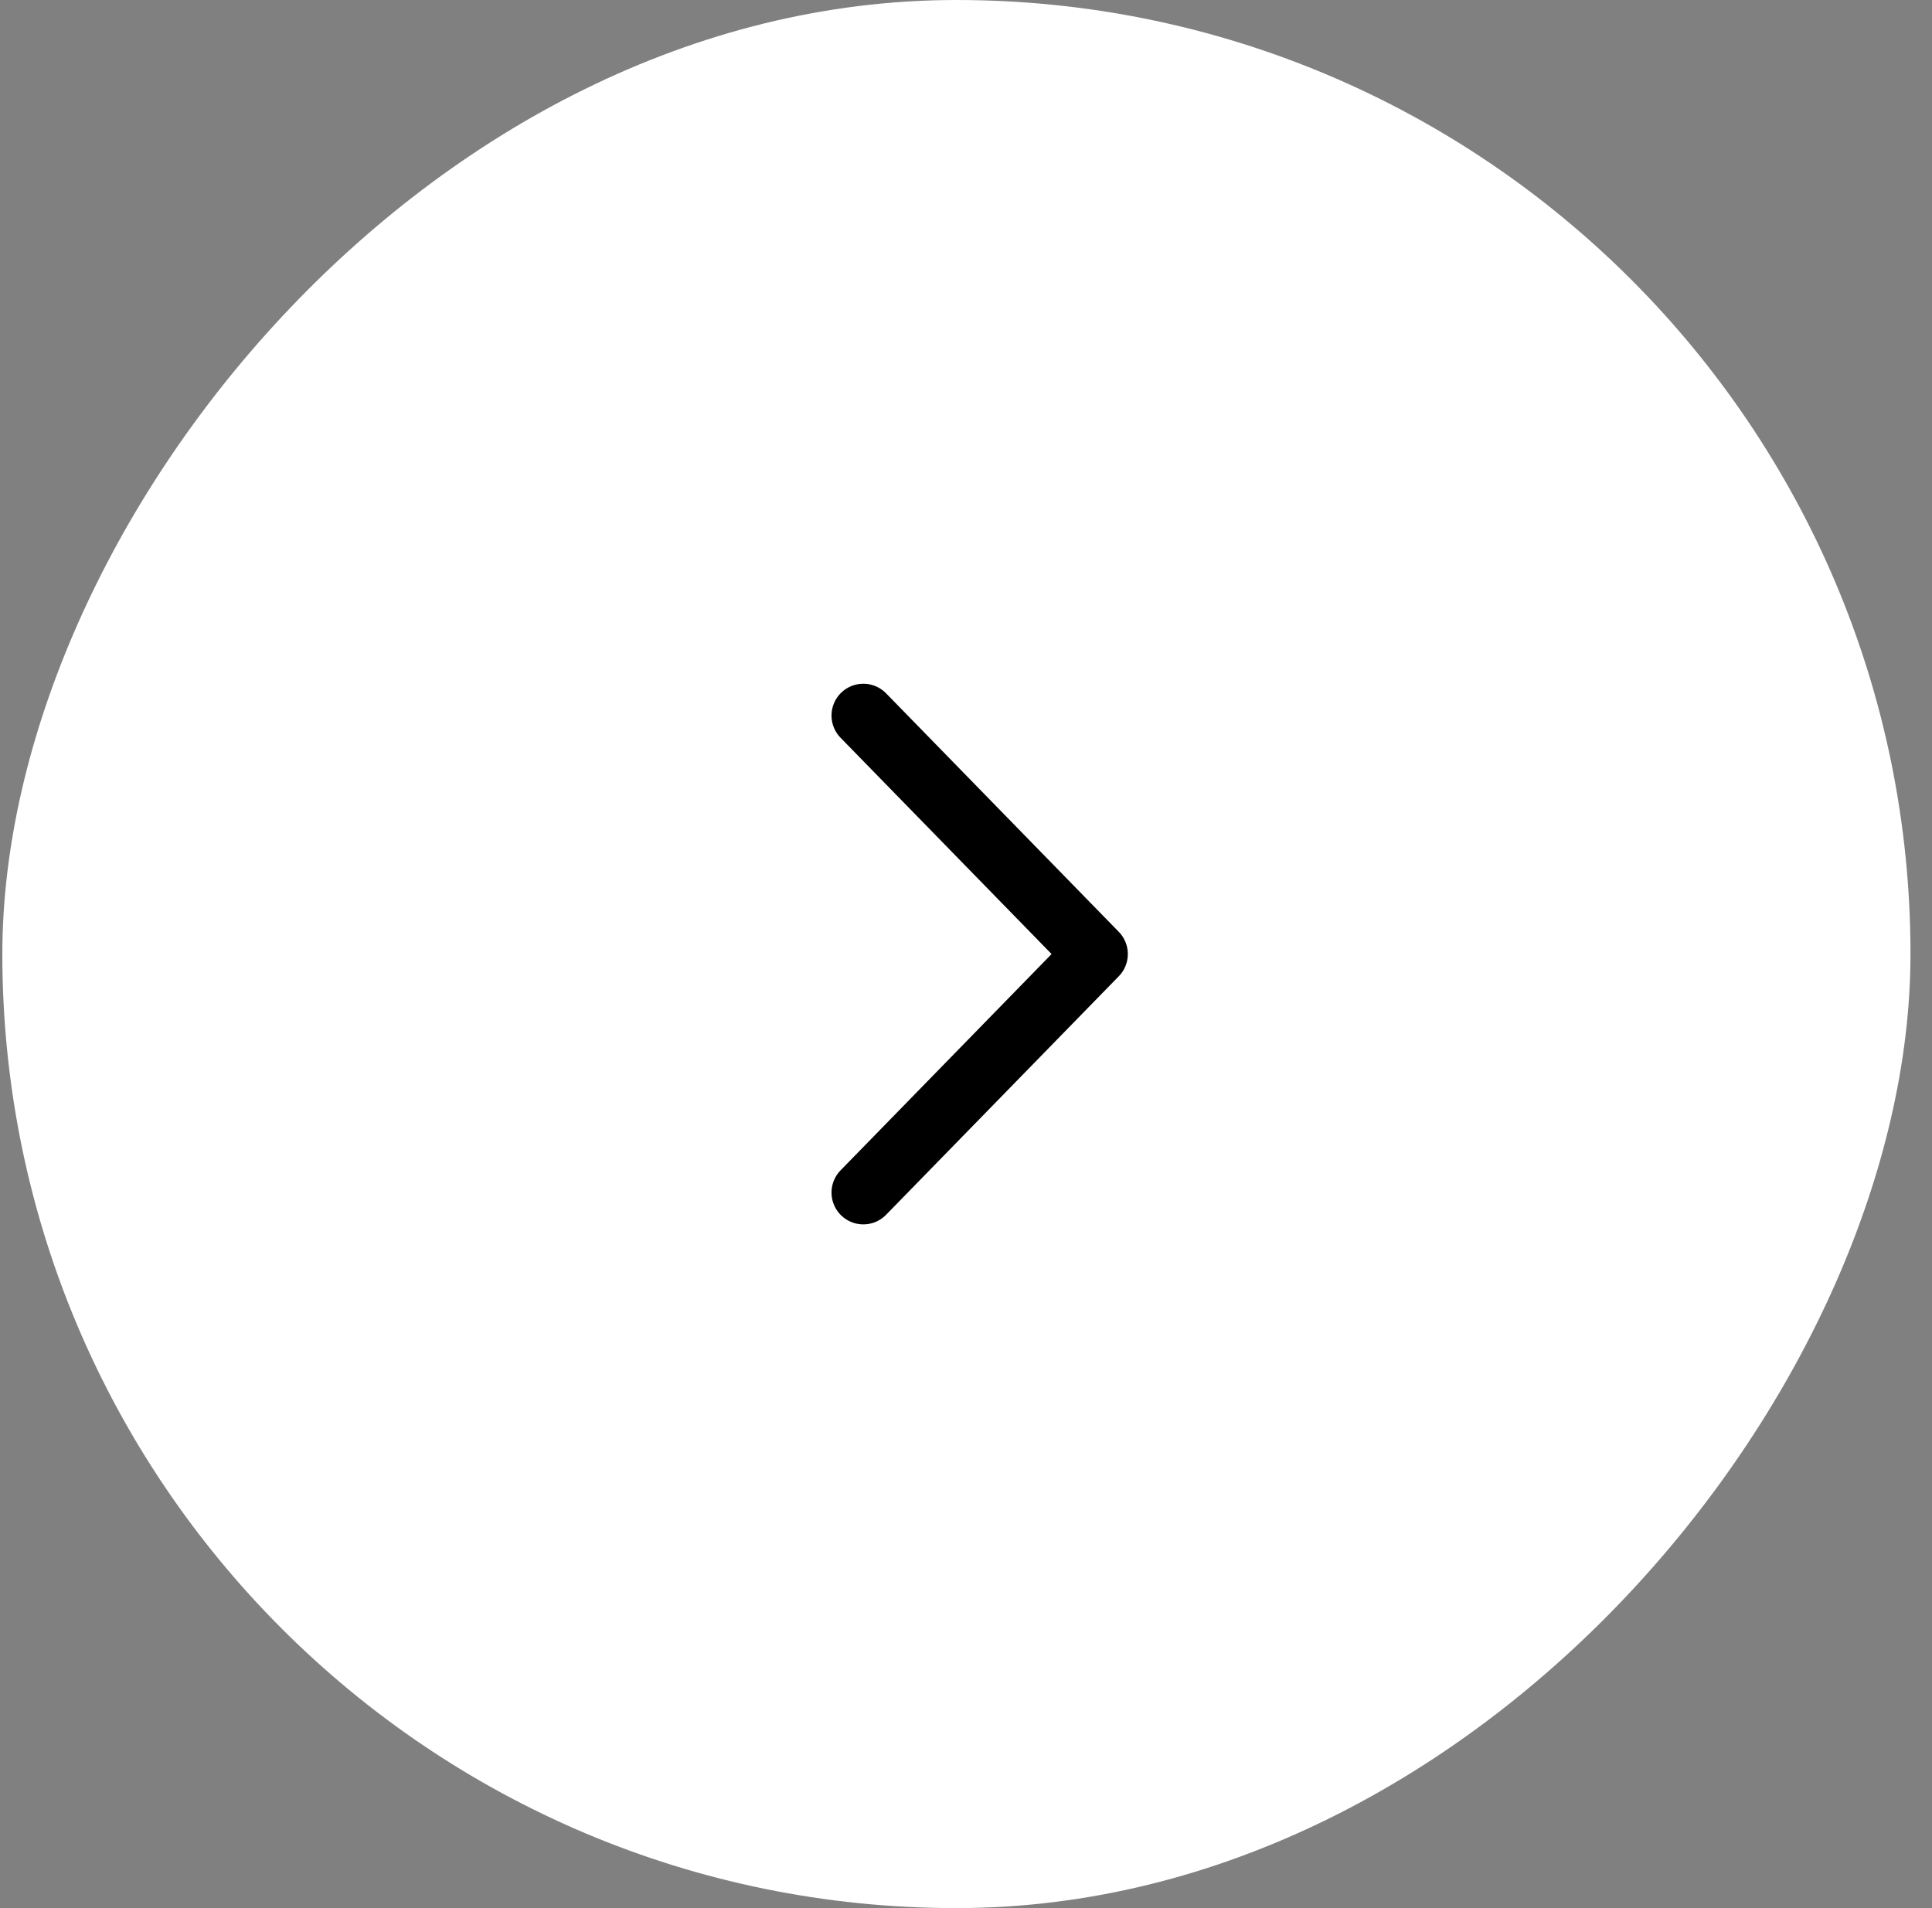
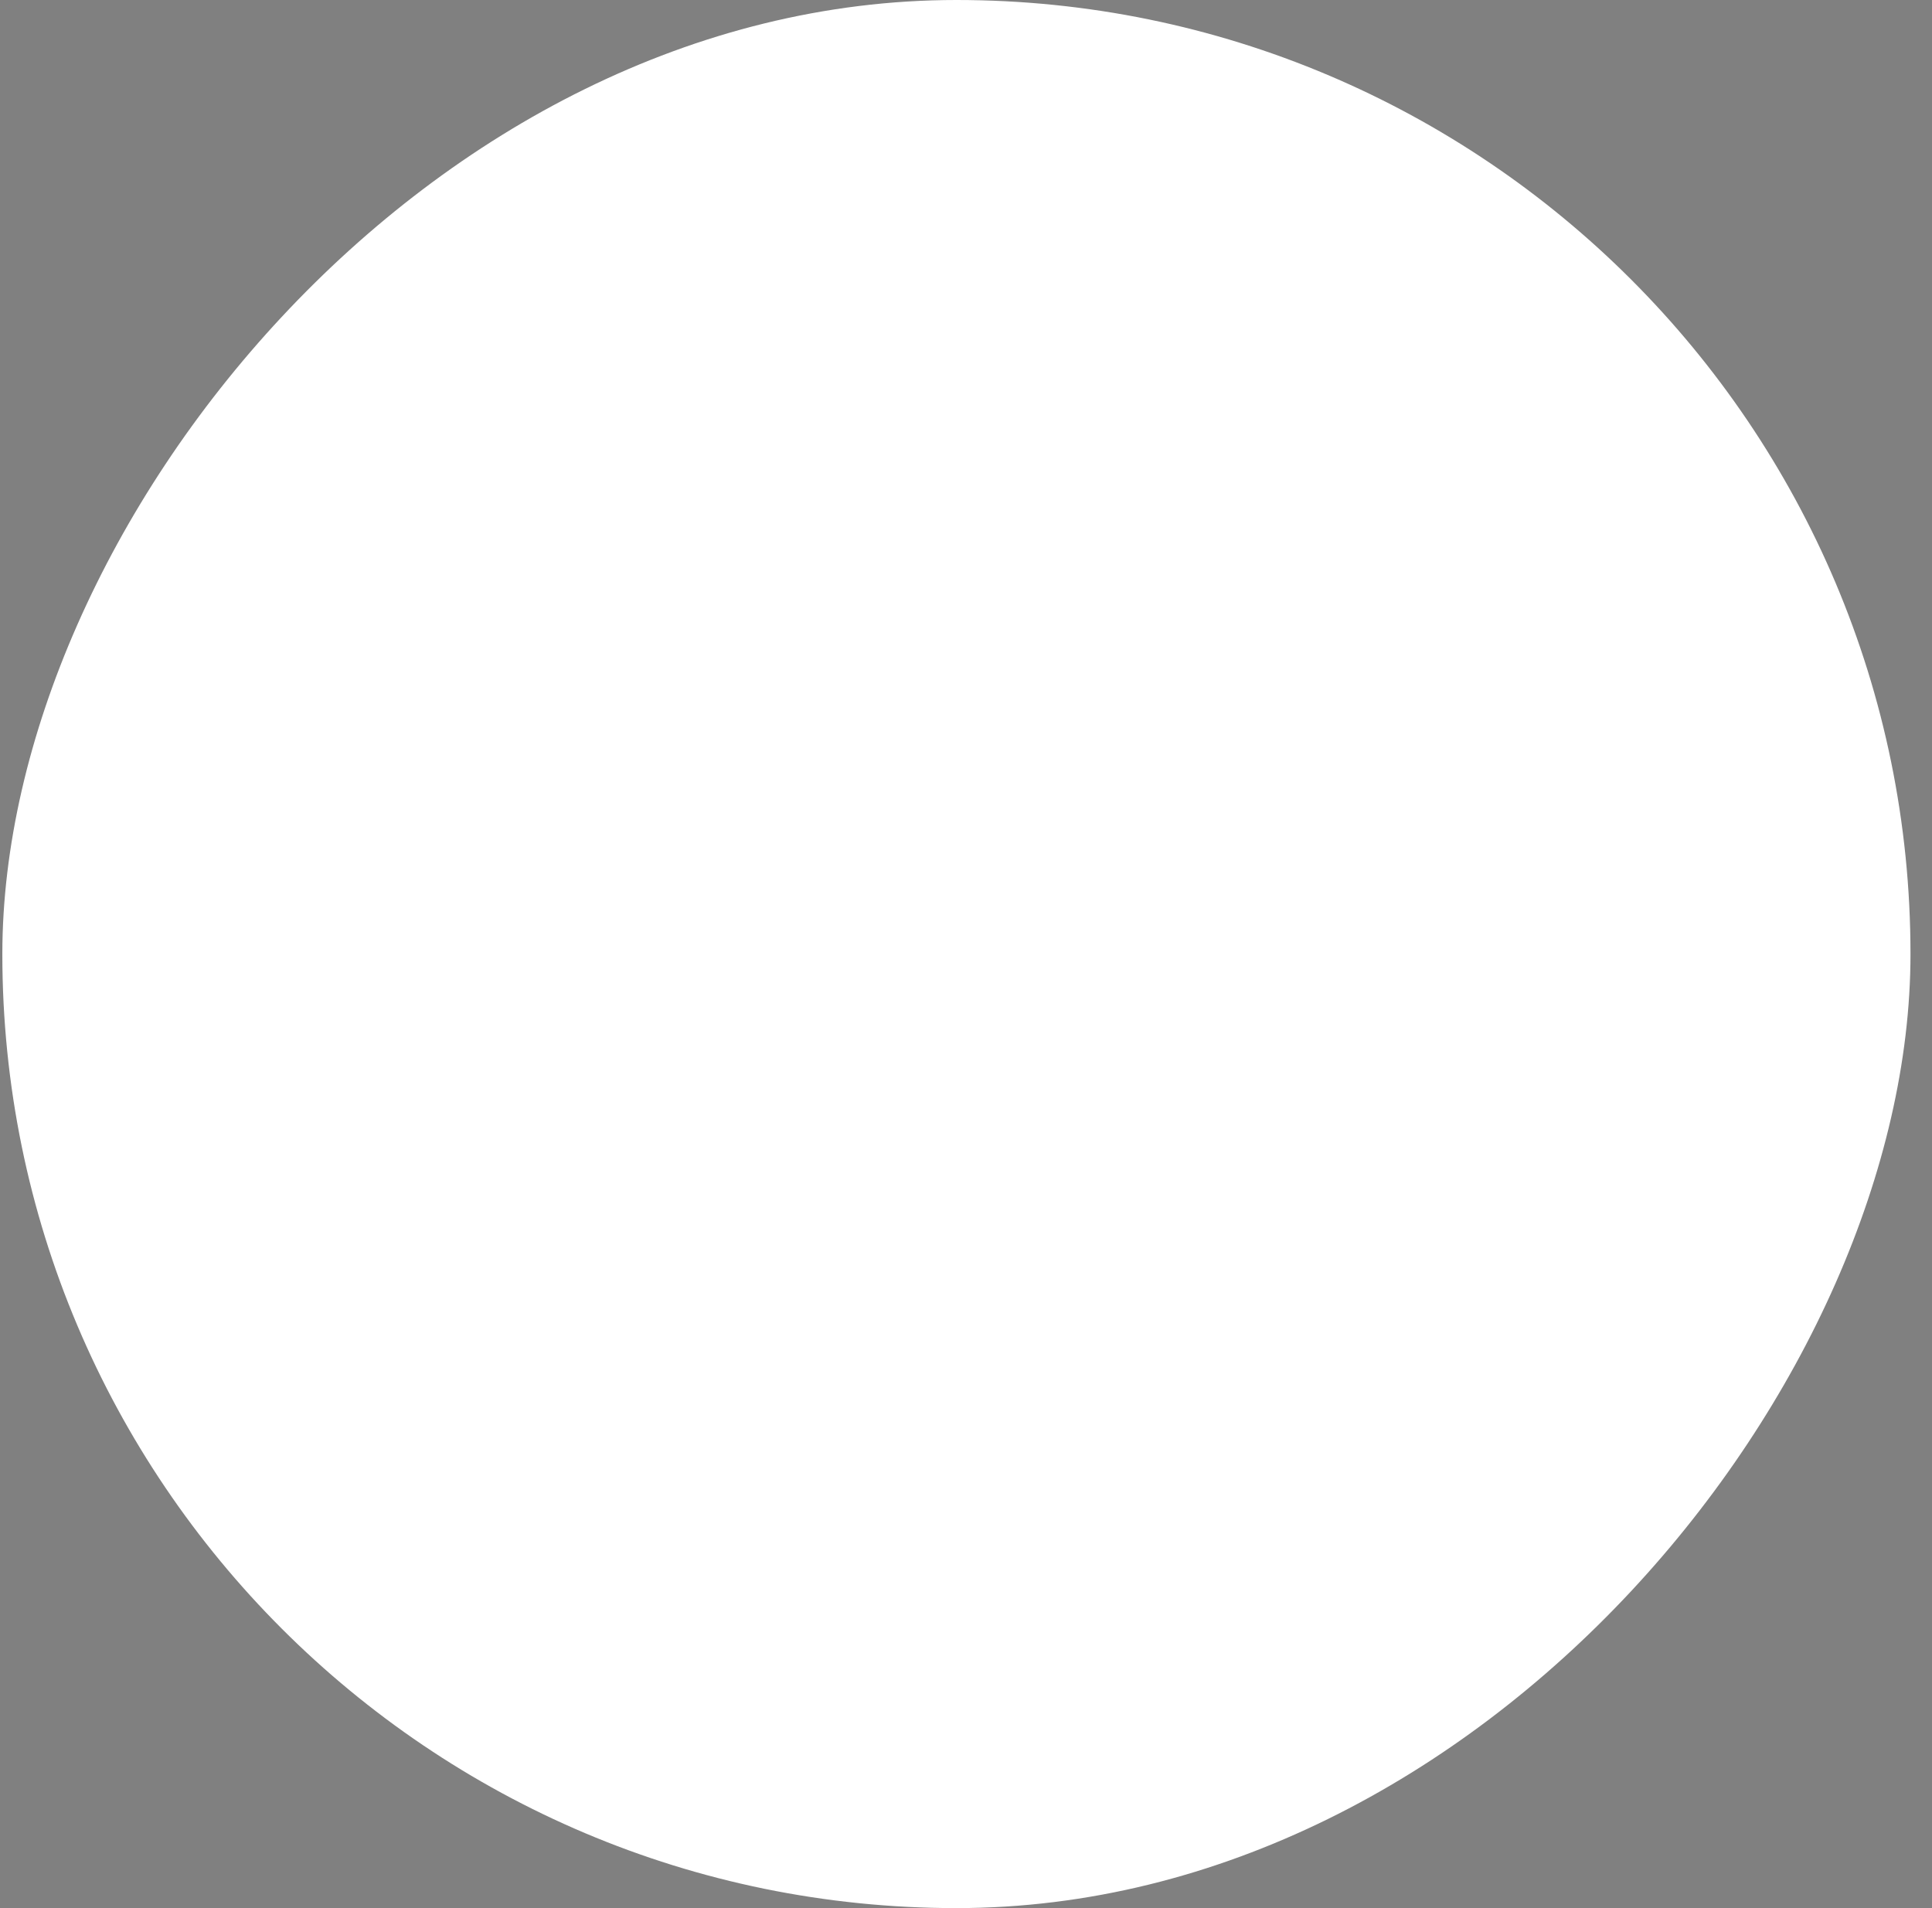
<svg xmlns="http://www.w3.org/2000/svg" width="81" height="80" viewBox="0 0 81 80" fill="none">
  <rect x="0" y="0" width="81" height="80" fill="#808080" stroke="none" />
  <rect width="80" height="80" rx="40" transform="matrix(-1 0 0 1 80.098 0)" fill="white" />
-   <path d="M36.195 50L45.951 40L36.195 30" stroke="black" stroke-width="2.667" stroke-linecap="round" stroke-linejoin="round" />
</svg>